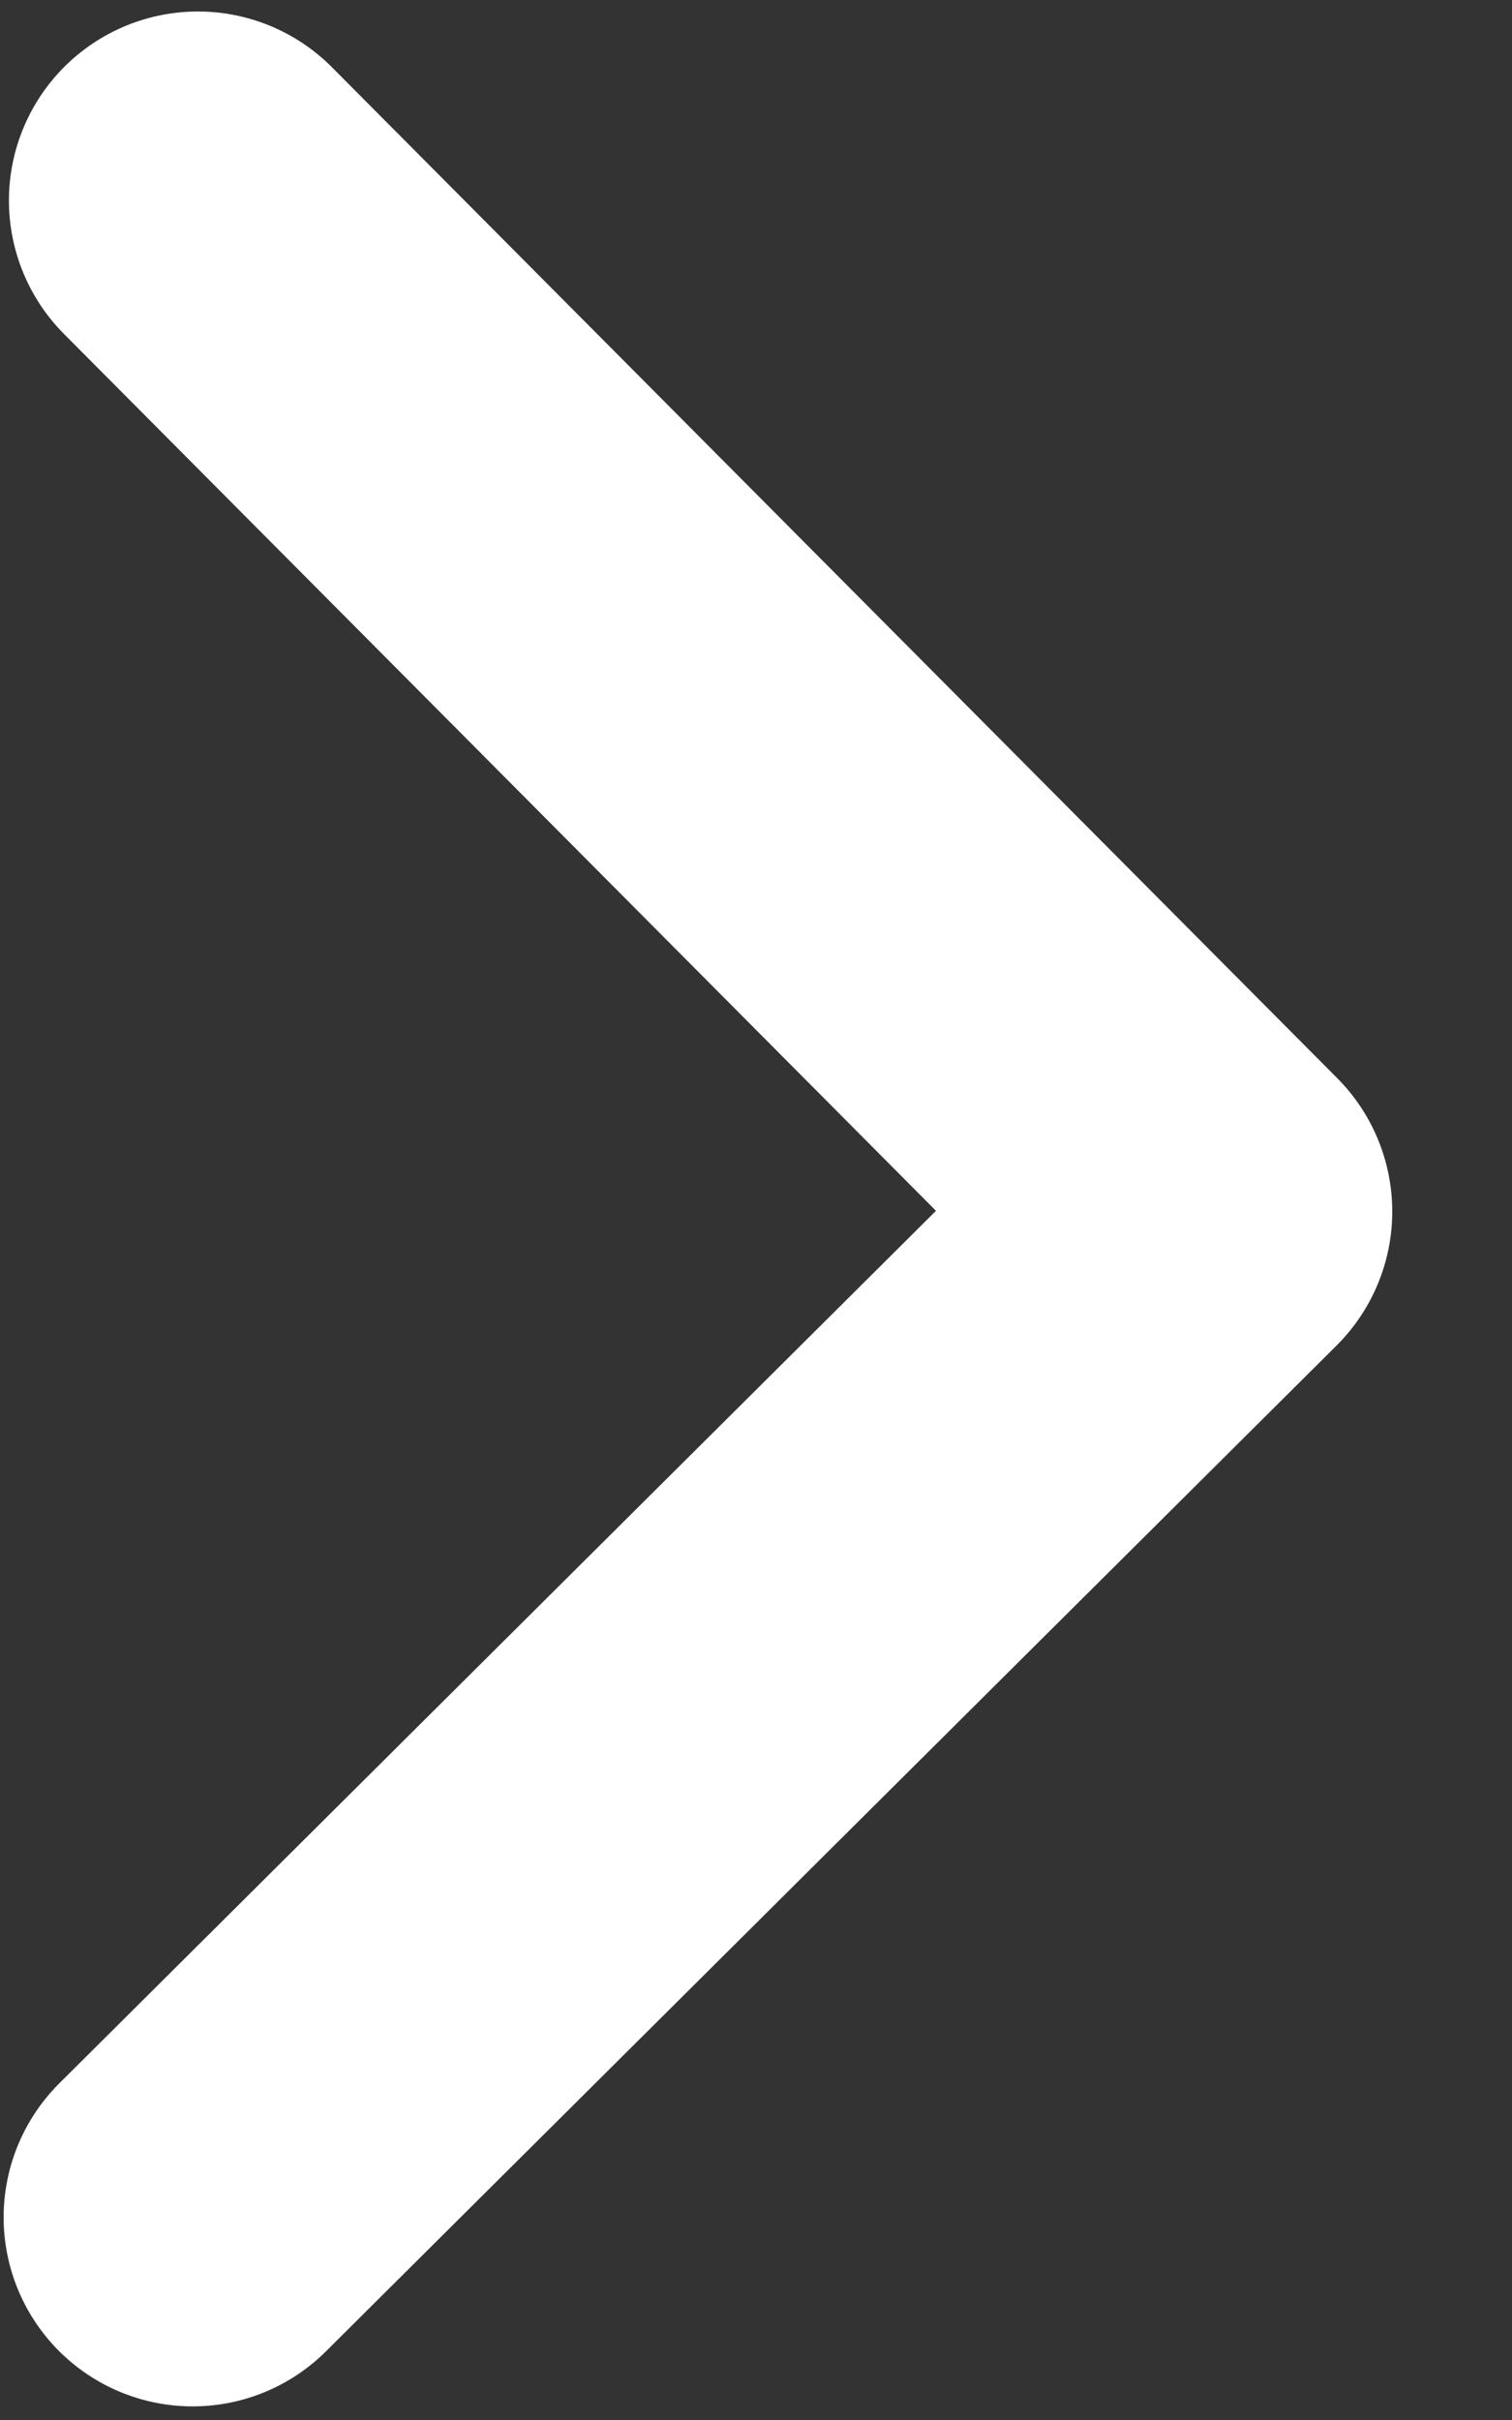
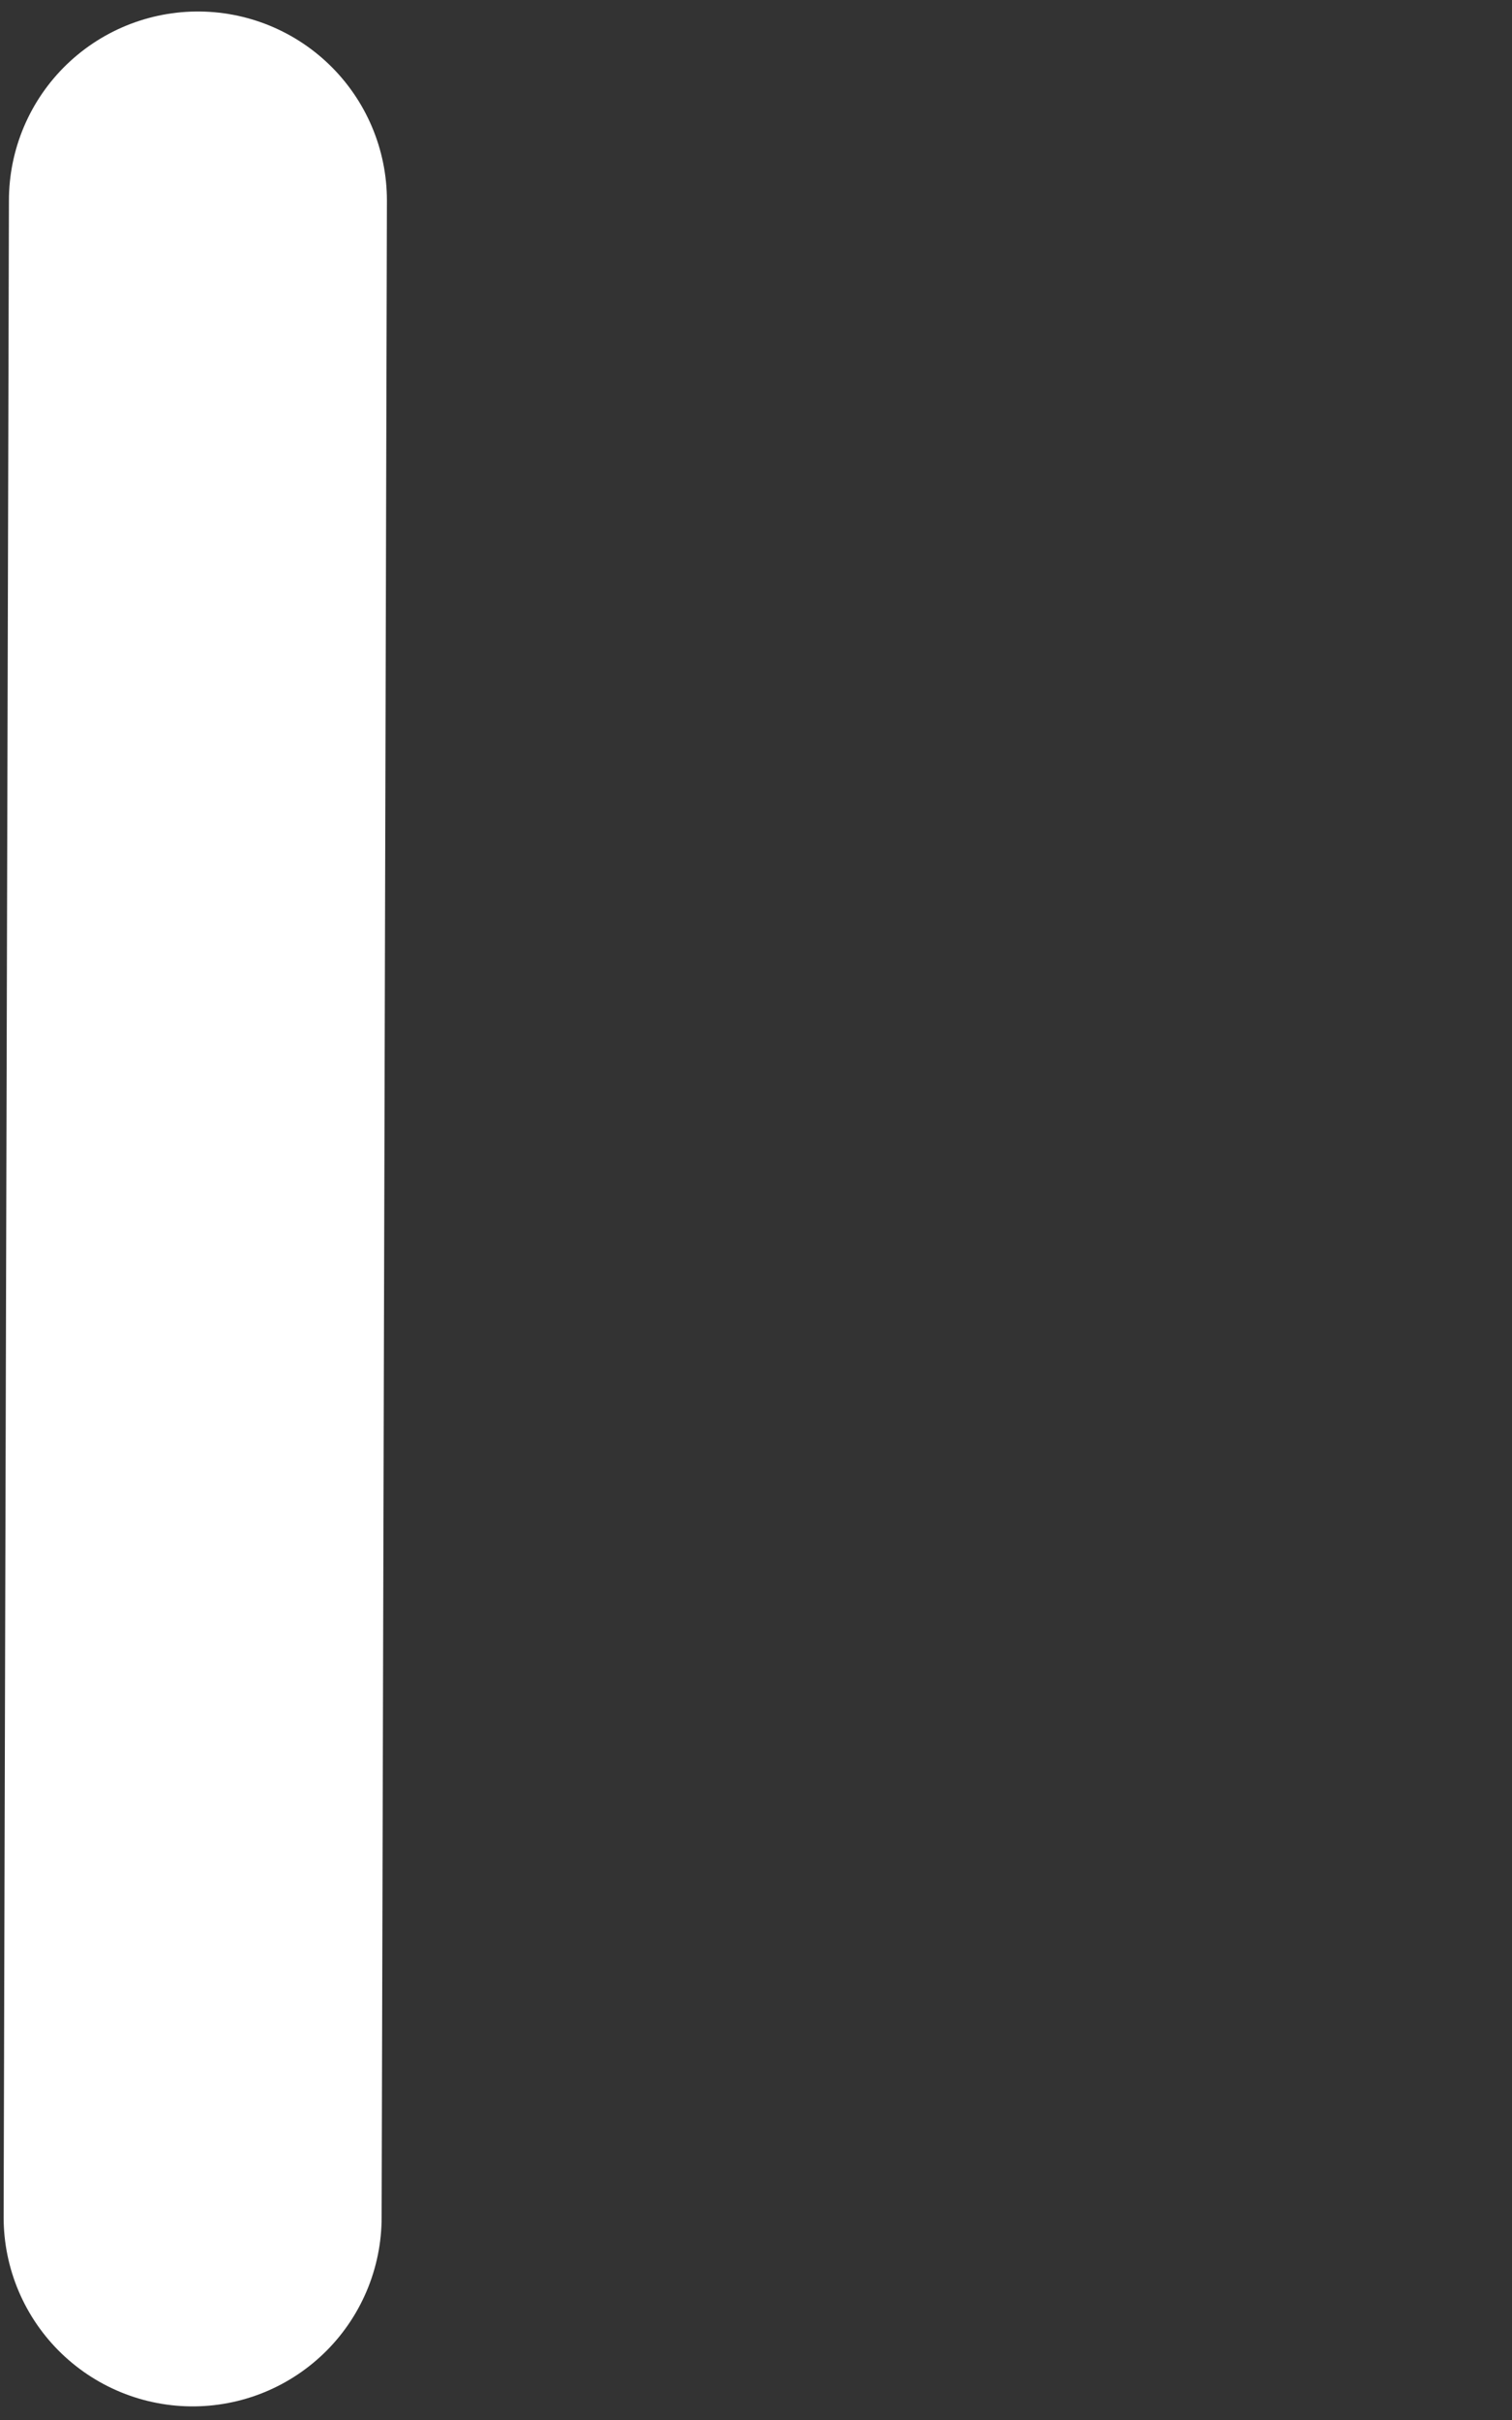
<svg xmlns="http://www.w3.org/2000/svg" width="10" height="16" viewBox="0 0 10 16" fill="none">
  <rect x="0" y="0" width="10" height="16" fill="#333333" stroke="none" />
-   <path d="M1.274 14.66L7.958 8.01L1.309 1.326" stroke="white" stroke-width="2.5" stroke-linecap="round" stroke-linejoin="round" />
+   <path d="M1.274 14.66L1.309 1.326" stroke="white" stroke-width="2.5" stroke-linecap="round" stroke-linejoin="round" />
</svg>